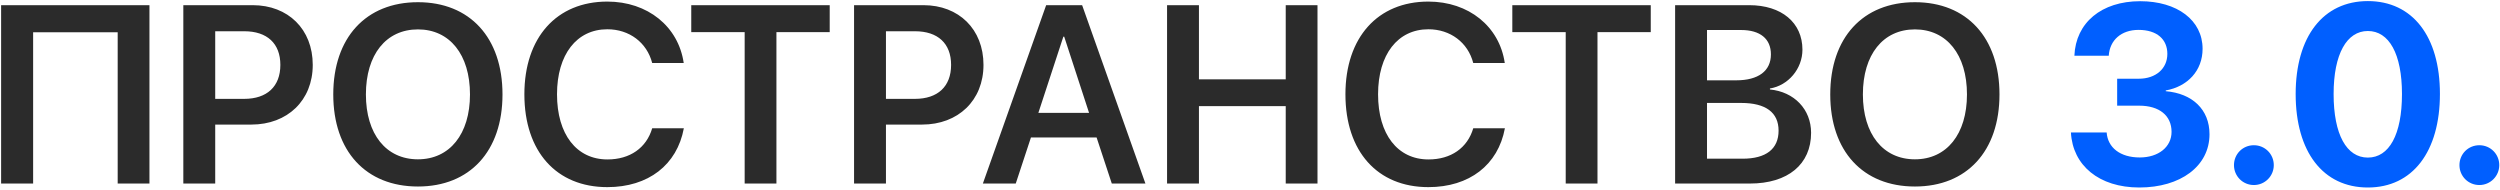
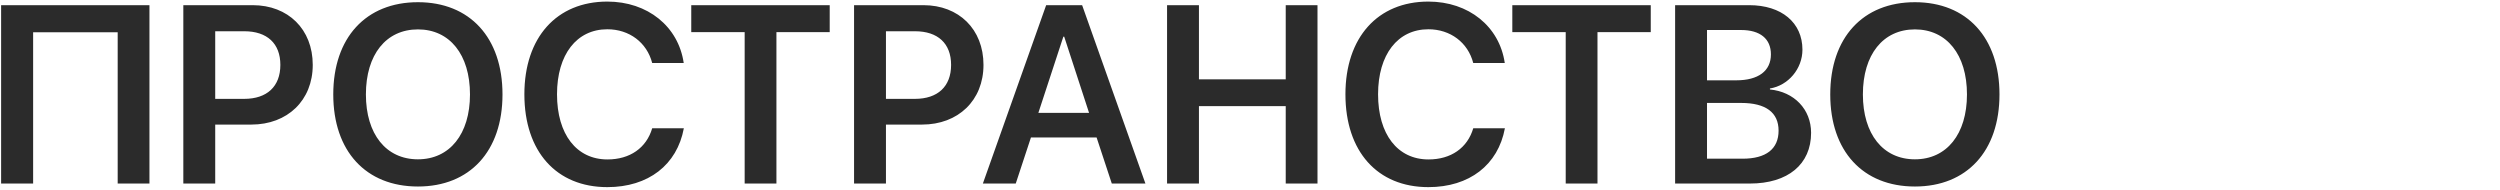
<svg xmlns="http://www.w3.org/2000/svg" width="790" height="60" viewBox="0 0 790 60" fill="none">
  <path d="M47.227 58H37.188V10.188H10.469V58H0.352V1.633H47.227V58ZM57.93 1.633H79.844C91.055 1.633 98.828 9.25 98.828 20.5C98.828 31.75 90.82 39.367 79.414 39.367H68.008V58H57.93V1.633ZM68.008 9.875V31.242H77.148C84.375 31.242 88.594 27.336 88.594 20.5C88.594 13.742 84.414 9.875 77.188 9.875H68.008ZM132.07 0.695C148.477 0.695 158.789 11.906 158.789 29.836C158.789 47.766 148.477 58.938 132.07 58.938C115.625 58.938 105.312 47.766 105.312 29.836C105.312 11.906 115.625 0.695 132.07 0.695ZM132.07 9.289C121.992 9.289 115.625 17.258 115.625 29.836C115.625 42.375 121.992 50.344 132.07 50.344C142.109 50.344 148.516 42.375 148.516 29.836C148.516 17.258 142.109 9.289 132.07 9.289ZM191.914 59.133C175.82 59.133 165.703 47.883 165.703 29.797C165.703 11.828 175.898 0.5 191.914 0.5C204.648 0.5 214.375 8.352 216.055 19.914H206.094C204.414 13.43 198.867 9.25 191.914 9.25C182.227 9.25 176.016 17.219 176.016 29.797C176.016 42.453 182.187 50.383 191.953 50.383C199.062 50.383 204.258 46.75 206.094 40.539H216.094C213.945 52.102 204.883 59.133 191.914 59.133ZM245.352 58H235.312V10.148H218.437V1.633H262.187V10.148H245.352V58ZM269.883 1.633H291.797C303.008 1.633 310.781 9.25 310.781 20.5C310.781 31.75 302.773 39.367 291.367 39.367H279.961V58H269.883V1.633ZM279.961 9.875V31.242H289.102C296.328 31.242 300.547 27.336 300.547 20.5C300.547 13.742 296.367 9.875 289.141 9.875H279.961ZM351.328 58L346.523 43.43H325.781L320.977 58H310.586L330.586 1.633H341.953L361.953 58H351.328ZM336.016 11.594L328.125 35.656H344.141L336.289 11.594H336.016ZM416.328 58H406.289V33.547H378.867V58H368.789V1.633H378.867V25.07H406.289V1.633H416.328V58ZM451.367 59.133C435.273 59.133 425.156 47.883 425.156 29.797C425.156 11.828 435.352 0.5 451.367 0.5C464.102 0.5 473.828 8.352 475.508 19.914H465.547C463.867 13.43 458.32 9.25 451.367 9.25C441.68 9.25 435.469 17.219 435.469 29.797C435.469 42.453 441.641 50.383 451.406 50.383C458.516 50.383 463.711 46.75 465.547 40.539H475.547C473.398 52.102 464.336 59.133 451.367 59.133ZM504.805 58H494.766V10.148H477.891V1.633H521.641V10.148H504.805V58ZM552.969 58H529.336V1.633H552.734C562.969 1.633 569.57 7.141 569.57 15.695C569.57 21.75 565.078 27.023 559.297 27.961V28.273C566.953 29.016 572.305 34.523 572.305 41.984C572.305 51.906 565 58 552.969 58ZM539.414 9.484V25.383H548.633C555.664 25.383 559.609 22.414 559.609 17.18C559.609 12.258 556.211 9.484 550.195 9.484H539.414ZM539.414 50.148H550.664C558.086 50.148 562.031 47.062 562.031 41.281C562.031 35.539 557.969 32.531 550.234 32.531H539.414V50.148ZM605.117 0.695C621.523 0.695 631.836 11.906 631.836 29.836C631.836 47.766 621.523 58.938 605.117 58.938C588.672 58.938 578.359 47.766 578.359 29.836C578.359 11.906 588.672 0.695 605.117 0.695ZM605.117 9.289C595.039 9.289 588.672 17.258 588.672 29.836C588.672 42.375 595.039 50.344 605.117 50.344C615.156 50.344 621.562 42.375 621.562 29.836C621.562 17.258 615.156 9.289 605.117 9.289Z" fill="#2B2B2B" />
-   <path d="M669.023 33.391V24.875H675.859C681.25 24.875 684.883 21.672 684.883 17.023C684.883 12.453 681.641 9.445 675.781 9.445C670.312 9.445 666.68 12.688 666.367 17.609H655.508C655.937 7.18 664.062 0.383 676.289 0.383C688.008 0.383 696.016 6.398 696.016 15.422C696.016 22.336 691.289 27.336 684.375 28.586V28.82C692.773 29.523 698.203 34.602 698.203 42.414C698.203 52.531 689.023 59.25 676.016 59.25C663.281 59.25 654.961 52.258 654.414 41.867H665.703C666.055 46.633 669.961 49.758 676.172 49.758C682.07 49.758 686.211 46.438 686.211 41.672C686.211 36.516 682.344 33.391 675.976 33.391H669.023ZM712.227 58.469C708.711 58.469 705.937 55.656 705.937 52.18C705.937 48.664 708.711 45.891 712.227 45.891C715.703 45.891 718.516 48.664 718.516 52.18C718.516 55.656 715.703 58.469 712.227 58.469ZM748.242 59.25C734.062 59.25 725.43 47.961 725.43 29.719C725.43 11.516 734.141 0.344 748.242 0.344C762.344 0.344 771.016 11.477 771.016 29.68C771.016 47.883 762.422 59.25 748.242 59.25ZM748.242 49.797C754.961 49.797 759.023 42.57 759.023 29.719C759.023 16.984 754.922 9.797 748.242 9.797C741.601 9.797 737.422 17.023 737.422 29.719C737.422 42.531 741.523 49.797 748.242 49.797ZM783.477 58.469C779.961 58.469 777.187 55.656 777.187 52.18C777.187 48.664 779.961 45.891 783.477 45.891C786.953 45.891 789.766 48.664 789.766 52.18C789.766 55.656 786.953 58.469 783.477 58.469Z" fill="#005FFF" />
</svg>